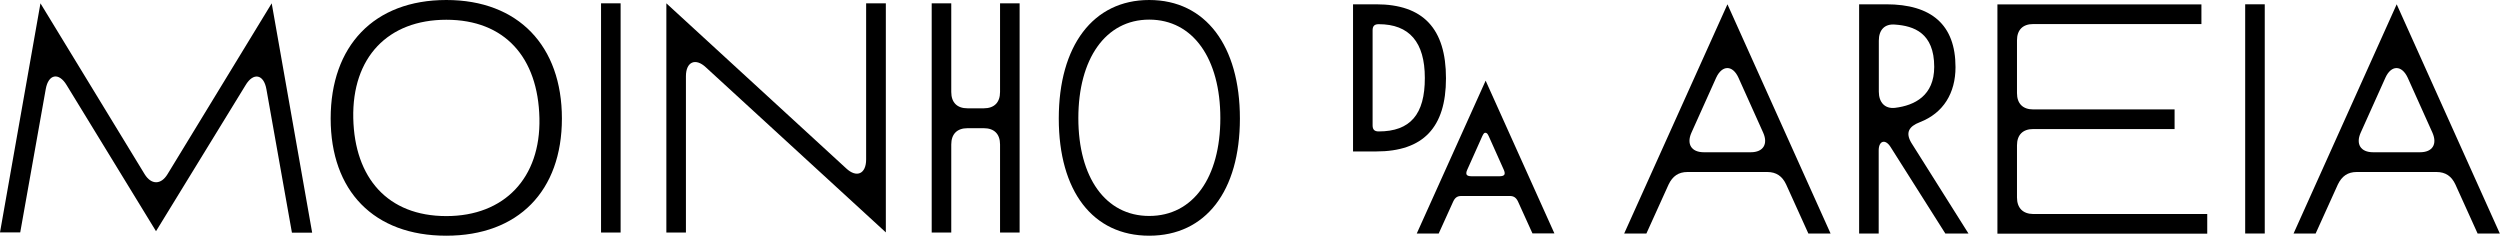
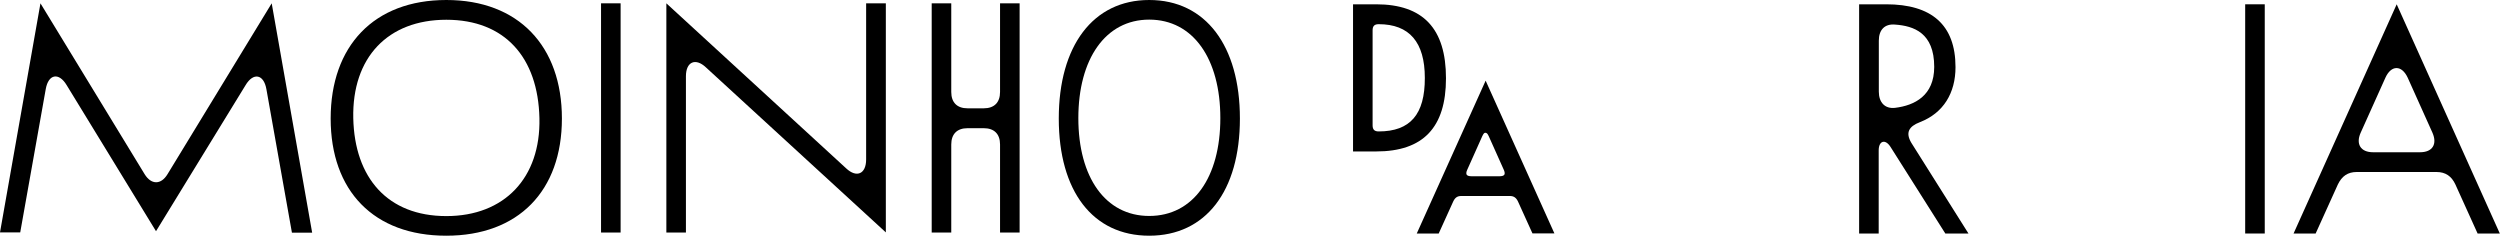
<svg xmlns="http://www.w3.org/2000/svg" width="922" height="87" viewBox="0 0 922 87" fill="none">
  <path d="M61.779 64.244C59.39 68.204 55.782 68.204 53.344 64.244L14.921 1.224L0 85.707H7.46L16.871 32.856C17.846 27.282 21.698 26.598 24.575 31.389L57.537 85.267L90.547 31.438C93.424 26.598 97.276 27.331 98.252 32.905L107.662 85.805H115.123L100.202 1.224L61.779 64.244Z" fill="black" />
  <path d="M207.231 43.709C207.231 17.014 191.237 0 164.614 0C137.845 0 121.949 17.014 121.949 43.709C121.949 70.403 137.845 86.928 164.566 86.928C191.189 86.928 207.231 70.403 207.231 43.709ZM130.287 43.611C129.8 21.17 143.062 7.285 164.614 7.285C186.166 7.285 198.454 21.17 198.941 43.611C199.429 65.563 186.069 79.692 164.614 79.692C142.916 79.692 130.775 65.563 130.287 43.611Z" fill="black" />
  <path d="M228.881 1.224H221.664V85.756H228.881V1.224Z" fill="black" />
  <path d="M252.97 28.114C252.97 22.785 256.481 21.22 260.333 24.838L326.696 85.707V1.224H319.43V58.817C319.43 64.146 315.92 65.711 312.068 62.093L245.754 1.224V85.756H252.97V28.114Z" fill="black" />
  <path d="M368.818 33.932C368.818 37.794 366.673 39.945 362.821 39.945H356.823C352.971 39.945 350.826 37.794 350.826 33.932V1.224H343.609V85.756H350.826V53.292C350.826 49.43 352.971 47.279 356.823 47.279H362.821C366.673 47.279 368.818 49.43 368.818 53.292V85.756H376.035V1.224H368.818V33.932Z" fill="black" />
  <path d="M423.828 86.928C444.649 86.928 457.278 70.501 457.278 43.709C457.278 16.916 444.649 0 423.828 0C403.105 0 390.477 16.916 390.477 43.709C390.477 70.501 403.008 86.928 423.828 86.928ZM423.828 7.236C440.066 7.236 450.061 21.708 450.061 43.562C450.061 65.416 440.066 79.643 423.828 79.643C407.689 79.643 397.693 65.416 397.693 43.562C397.693 21.756 407.689 7.236 423.828 7.236Z" fill="black" />
-   <path d="M599 86.118H607.192L615.383 68.029C616.846 64.998 618.992 63.433 622.356 63.433H651.758C655.123 63.433 657.317 64.998 658.731 68.029L666.923 86.118H675.115L637.082 1.586L599 86.118ZM641.129 28.623L650.296 49.01C652.1 53.117 650.296 56.148 645.712 56.148H628.354C623.77 56.148 621.966 53.117 623.77 49.01L632.937 28.623C635.131 23.929 638.983 23.929 641.129 28.623Z" fill="black" />
  <path d="M708.074 45.05C716.753 41.676 721.191 34.294 721.191 24.76C721.191 9.066 712.268 1.586 695.64 1.586H685.645V86.118H692.861V55.464C692.861 51.944 695.25 51.112 697.201 54.144L717.436 86.118H725.969L704.905 52.677C702.662 48.912 703.978 46.614 708.074 45.05ZM692.91 33.805V14.982C692.91 11.022 695.055 8.724 698.907 9.066C705.782 9.555 713.34 12.098 713.34 24.663C713.34 35.272 706.124 38.89 698.907 39.77C695.104 40.21 692.91 37.716 692.91 33.805Z" fill="black" />
-   <path d="M743.865 72.819V53.605C743.865 49.742 746.01 47.591 749.862 47.591H801.987V40.355H749.862C746.01 40.355 743.865 38.204 743.865 34.342V14.883C743.865 11.021 746.01 8.87 749.862 8.87H811.885V1.634H736.648V86.166H814.031V78.93H749.862C746.01 78.882 743.865 76.681 743.865 72.819Z" fill="black" />
-   <path d="M835.24 1.586H828.023V86.118H835.24V1.586Z" fill="black" />
+   <path d="M835.24 1.586H828.023V86.118H835.24V1.586" fill="black" />
  <path d="M883.9 1.586L845.867 86.118H854.01L862.202 68.029C863.665 64.998 865.81 63.433 869.175 63.433H898.577C901.941 63.433 904.136 64.998 905.55 68.029L913.741 86.118H921.933L883.9 1.586ZM892.531 56.148H875.172C870.589 56.148 868.784 53.117 870.589 49.01L879.755 28.623C881.901 23.929 885.753 23.929 887.947 28.623L897.114 49.01C898.918 53.166 897.114 56.148 892.531 56.148Z" fill="black" />
  <path d="M533.278 28.867C533.278 10.533 524.843 1.586 507.533 1.586H499V55.855H507.533C524.843 55.855 533.278 47.054 533.278 28.867ZM508.459 48.472C506.899 48.472 506.216 47.788 506.216 46.223V11.169C506.216 9.604 506.899 8.92 508.459 8.92C519.772 8.92 525.477 15.569 525.477 28.72C525.525 42.165 520.113 48.472 508.459 48.472Z" fill="black" />
  <path d="M522.5 86.117H530.594L535.958 74.286C536.64 72.868 537.469 72.281 538.932 72.281H556.827C558.241 72.281 559.119 72.868 559.801 74.237L565.165 86.069H573.259L547.904 29.746L522.5 86.117ZM549.074 50.28L554.633 62.699C554.974 63.481 555.023 64.116 554.779 64.459C554.535 64.801 553.95 64.996 553.121 64.996H542.589C541.76 64.996 541.175 64.801 540.931 64.459C540.688 64.116 540.736 63.432 541.078 62.699L546.636 50.28C547.124 49.254 547.368 48.96 547.806 48.96C548.392 49.009 548.635 49.351 549.074 50.28Z" fill="black" />
</svg>